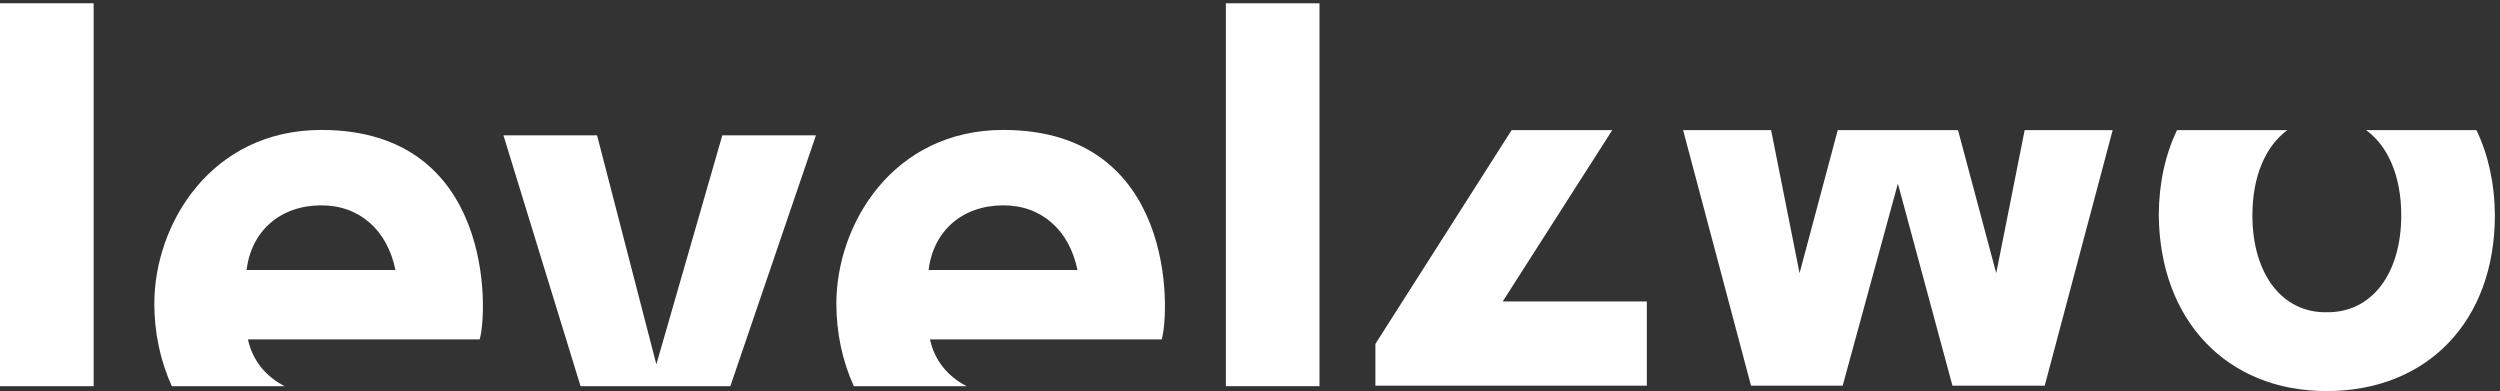
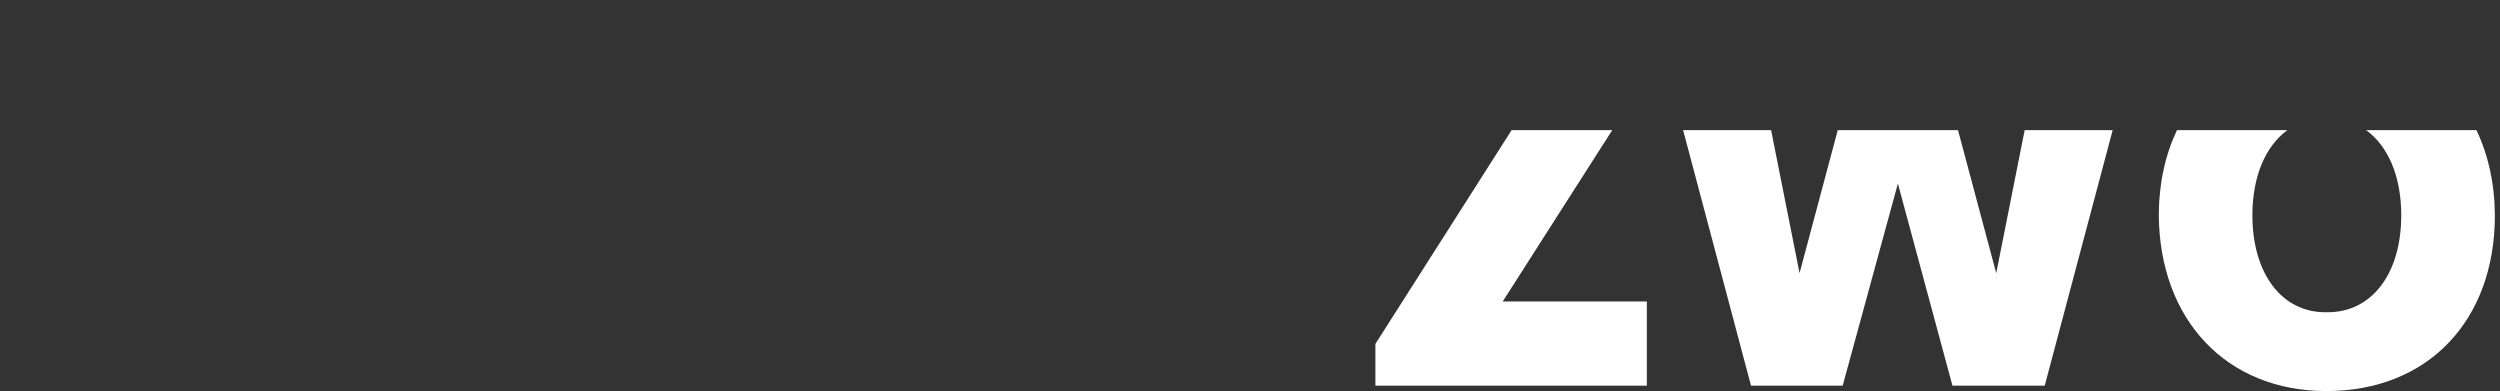
<svg xmlns="http://www.w3.org/2000/svg" version="1.1" viewBox="0 0 179 28">
  <rect x="0" y="0" width="179" height="28" fill="#333333" stroke="none" />
  <defs>
    <clipPath id="a">
      <path d="m0 28h178.63v-27.764h-178.63z" />
    </clipPath>
  </defs>
  <g fill="#fff">
    <g clip-path="url(#a)">
-       <path d="m71.84 14.703c2.749 0 4.729 1.787 5.306 4.63h-10.658c0.338-2.796 2.411-4.63 5.352-4.63zm-5.254 9.598h16.592c0.577-1.929 1.06-14.997-11.338-14.997-7.909 0-11.957 6.75-11.957 12.44 0 2.048 0.421 4.084 1.252 5.906h8.079c-1.365-0.692-2.307-1.859-2.628-3.349" />
-       <path d="m0 0.236h6.704v27.414h-6.704z" />
-     </g>
-     <path d="m23.008 14.703c2.749 0 4.728 1.787 5.306 4.63h-10.658c0.338-2.796 2.411-4.63 5.352-4.63zm-5.255 9.598h16.592c0.577-1.929 1.061-14.997-11.337-14.997-7.909 0-11.958 6.75-11.958 12.44 0 2.048 0.422 4.084 1.253 5.906h8.079c-1.365-0.692-2.307-1.859-2.629-3.349" />
-     <path d="m58.422 9.688h-6.704l-4.723 16.4-4.245-16.4h-6.704l5.522 17.962h10.725l6.129-17.962" />
-     <path d="m87.773 0.236h6.703v27.414h-6.703z" />
+       </g>
    <path d="m108.21 9.335h0.011l-9.742 15.288v2.992h19.434v-6.028h-10.32l7.845-12.271h-7.217l-0.011 0.019" />
    <path d="m142.93 19.56l-2.737-10.244h-8.61l-2.735 10.244-2.037-10.244h-6.301l4.863 18.299h6.562l3.954-14.471 3.907 14.471h6.606l4.866-18.299h-6.301l-2.037 10.244" />
    <path d="m171.93 15.414c0 4.193-2.121 6.99-5.352 6.942-3.185 0.048-5.306-2.749-5.306-6.942 0-2.791 0.941-4.956 2.505-6.098h-7.905c-0.828 1.74-1.289 3.775-1.303 6.046 0.047 7.572 4.869 12.638 12.009 12.638 7.233 0 12.055-5.015 12.055-12.586-0.014-2.289-0.48-4.344-1.32-6.098h-7.901c1.577 1.142 2.518 3.307 2.518 6.098" />
  </g>
</svg>